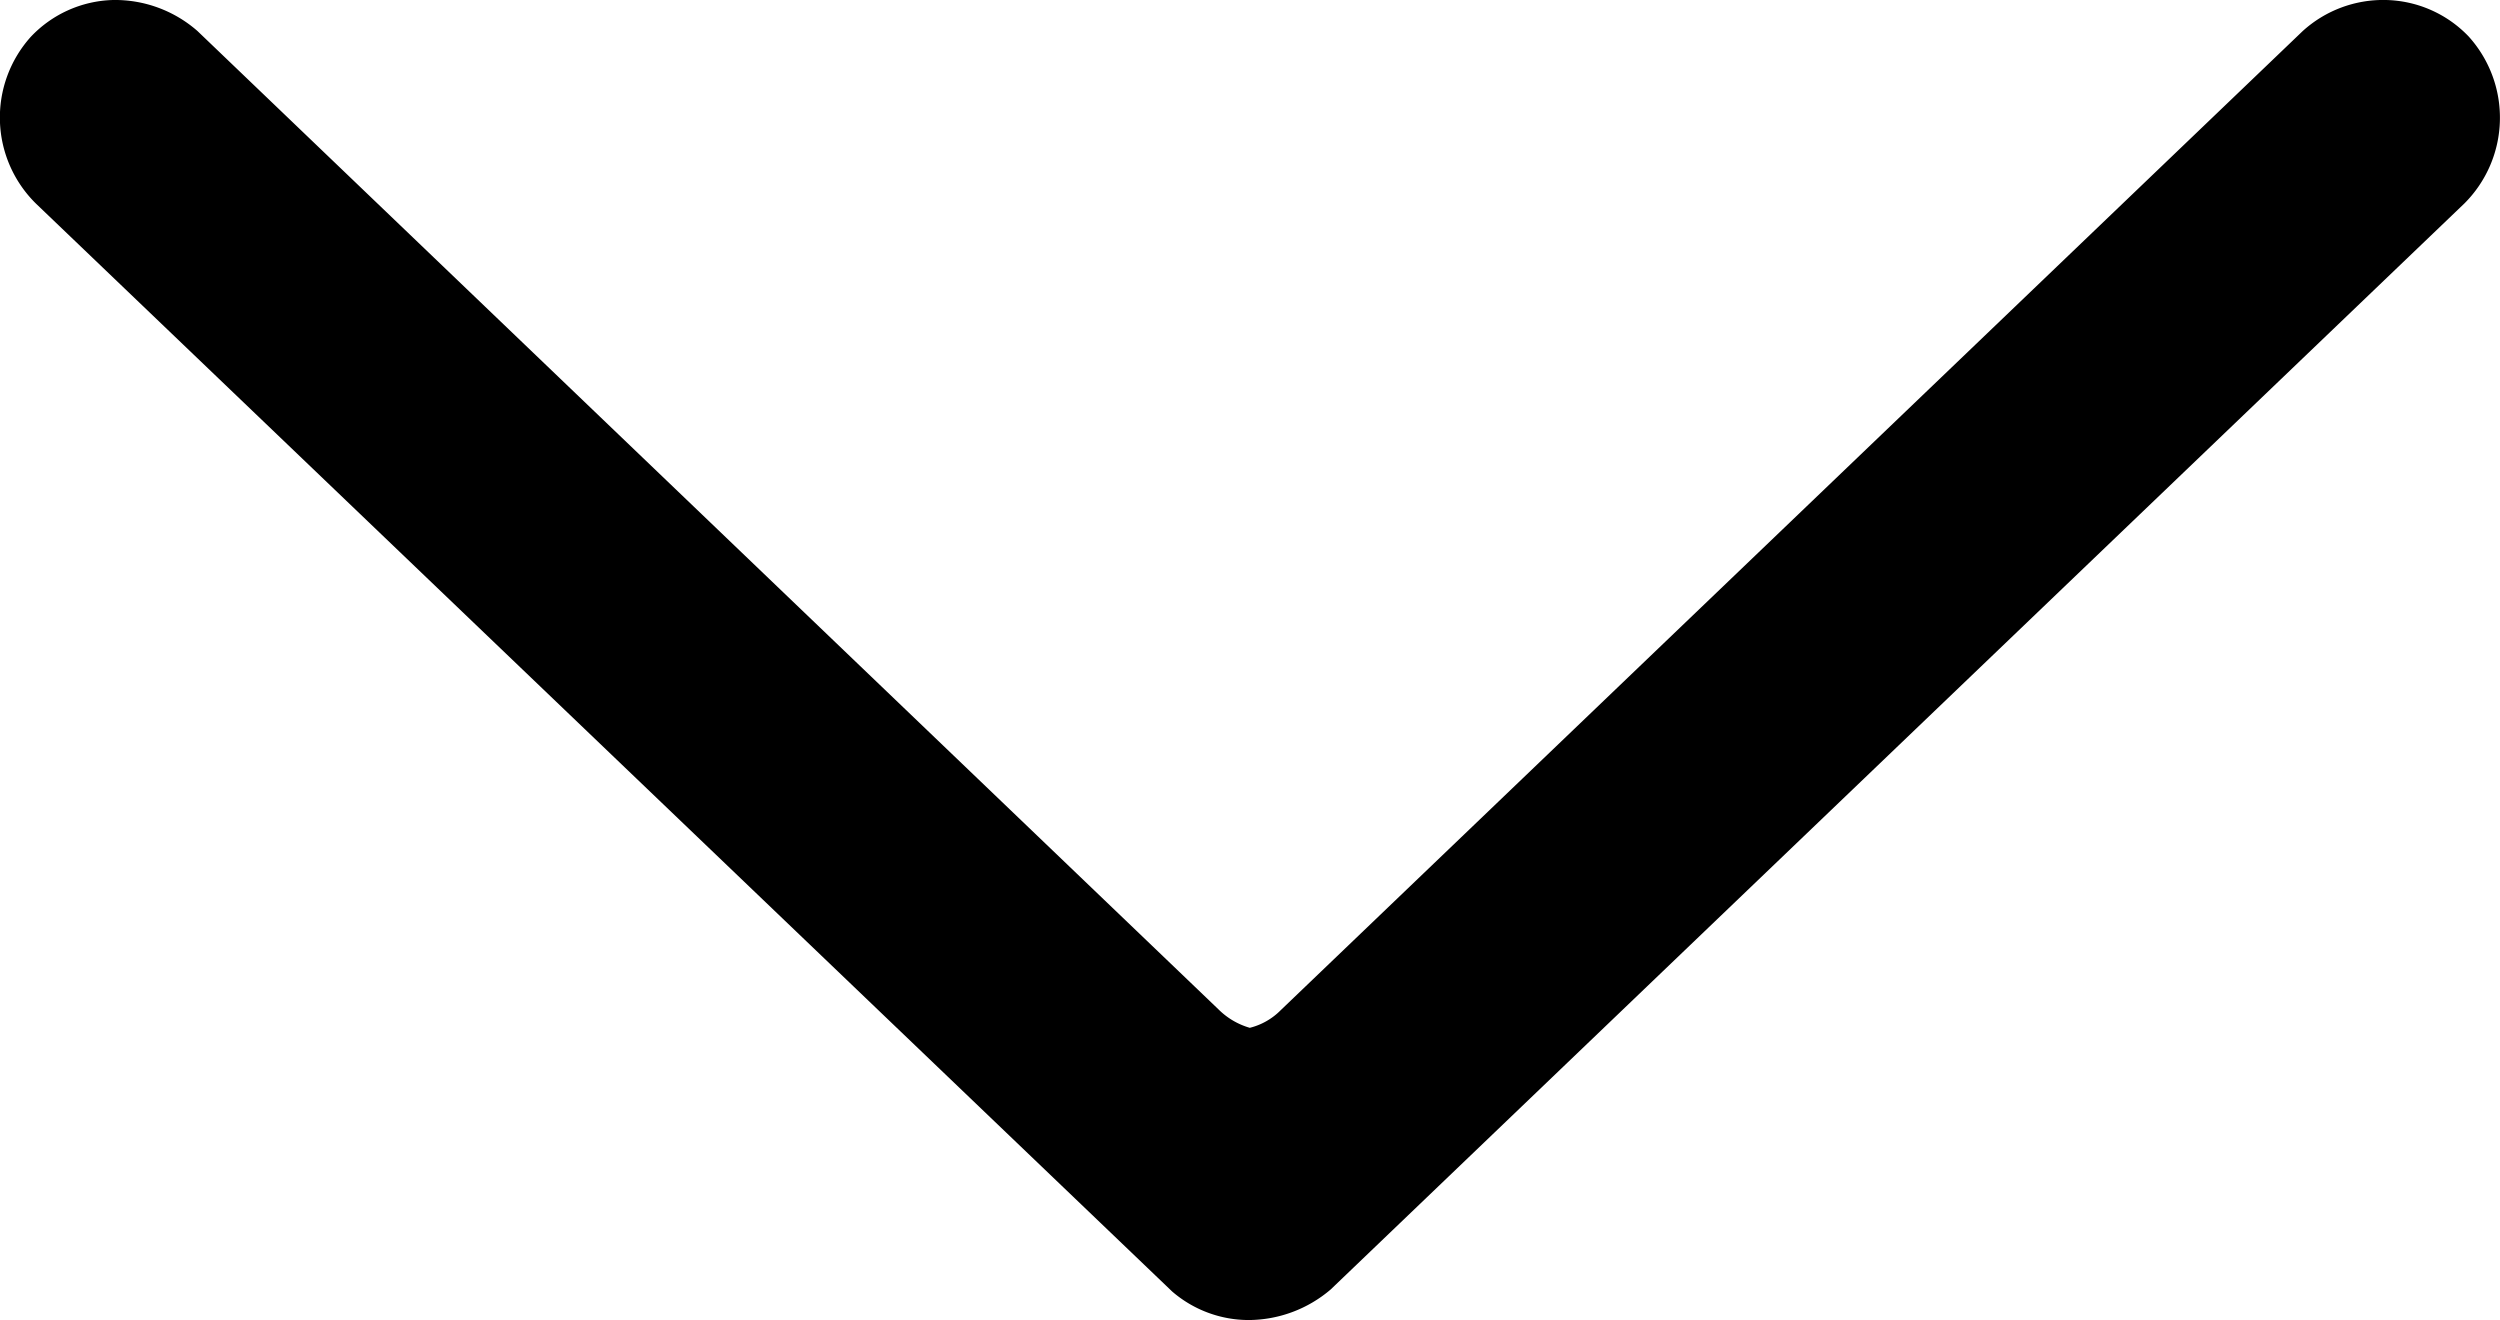
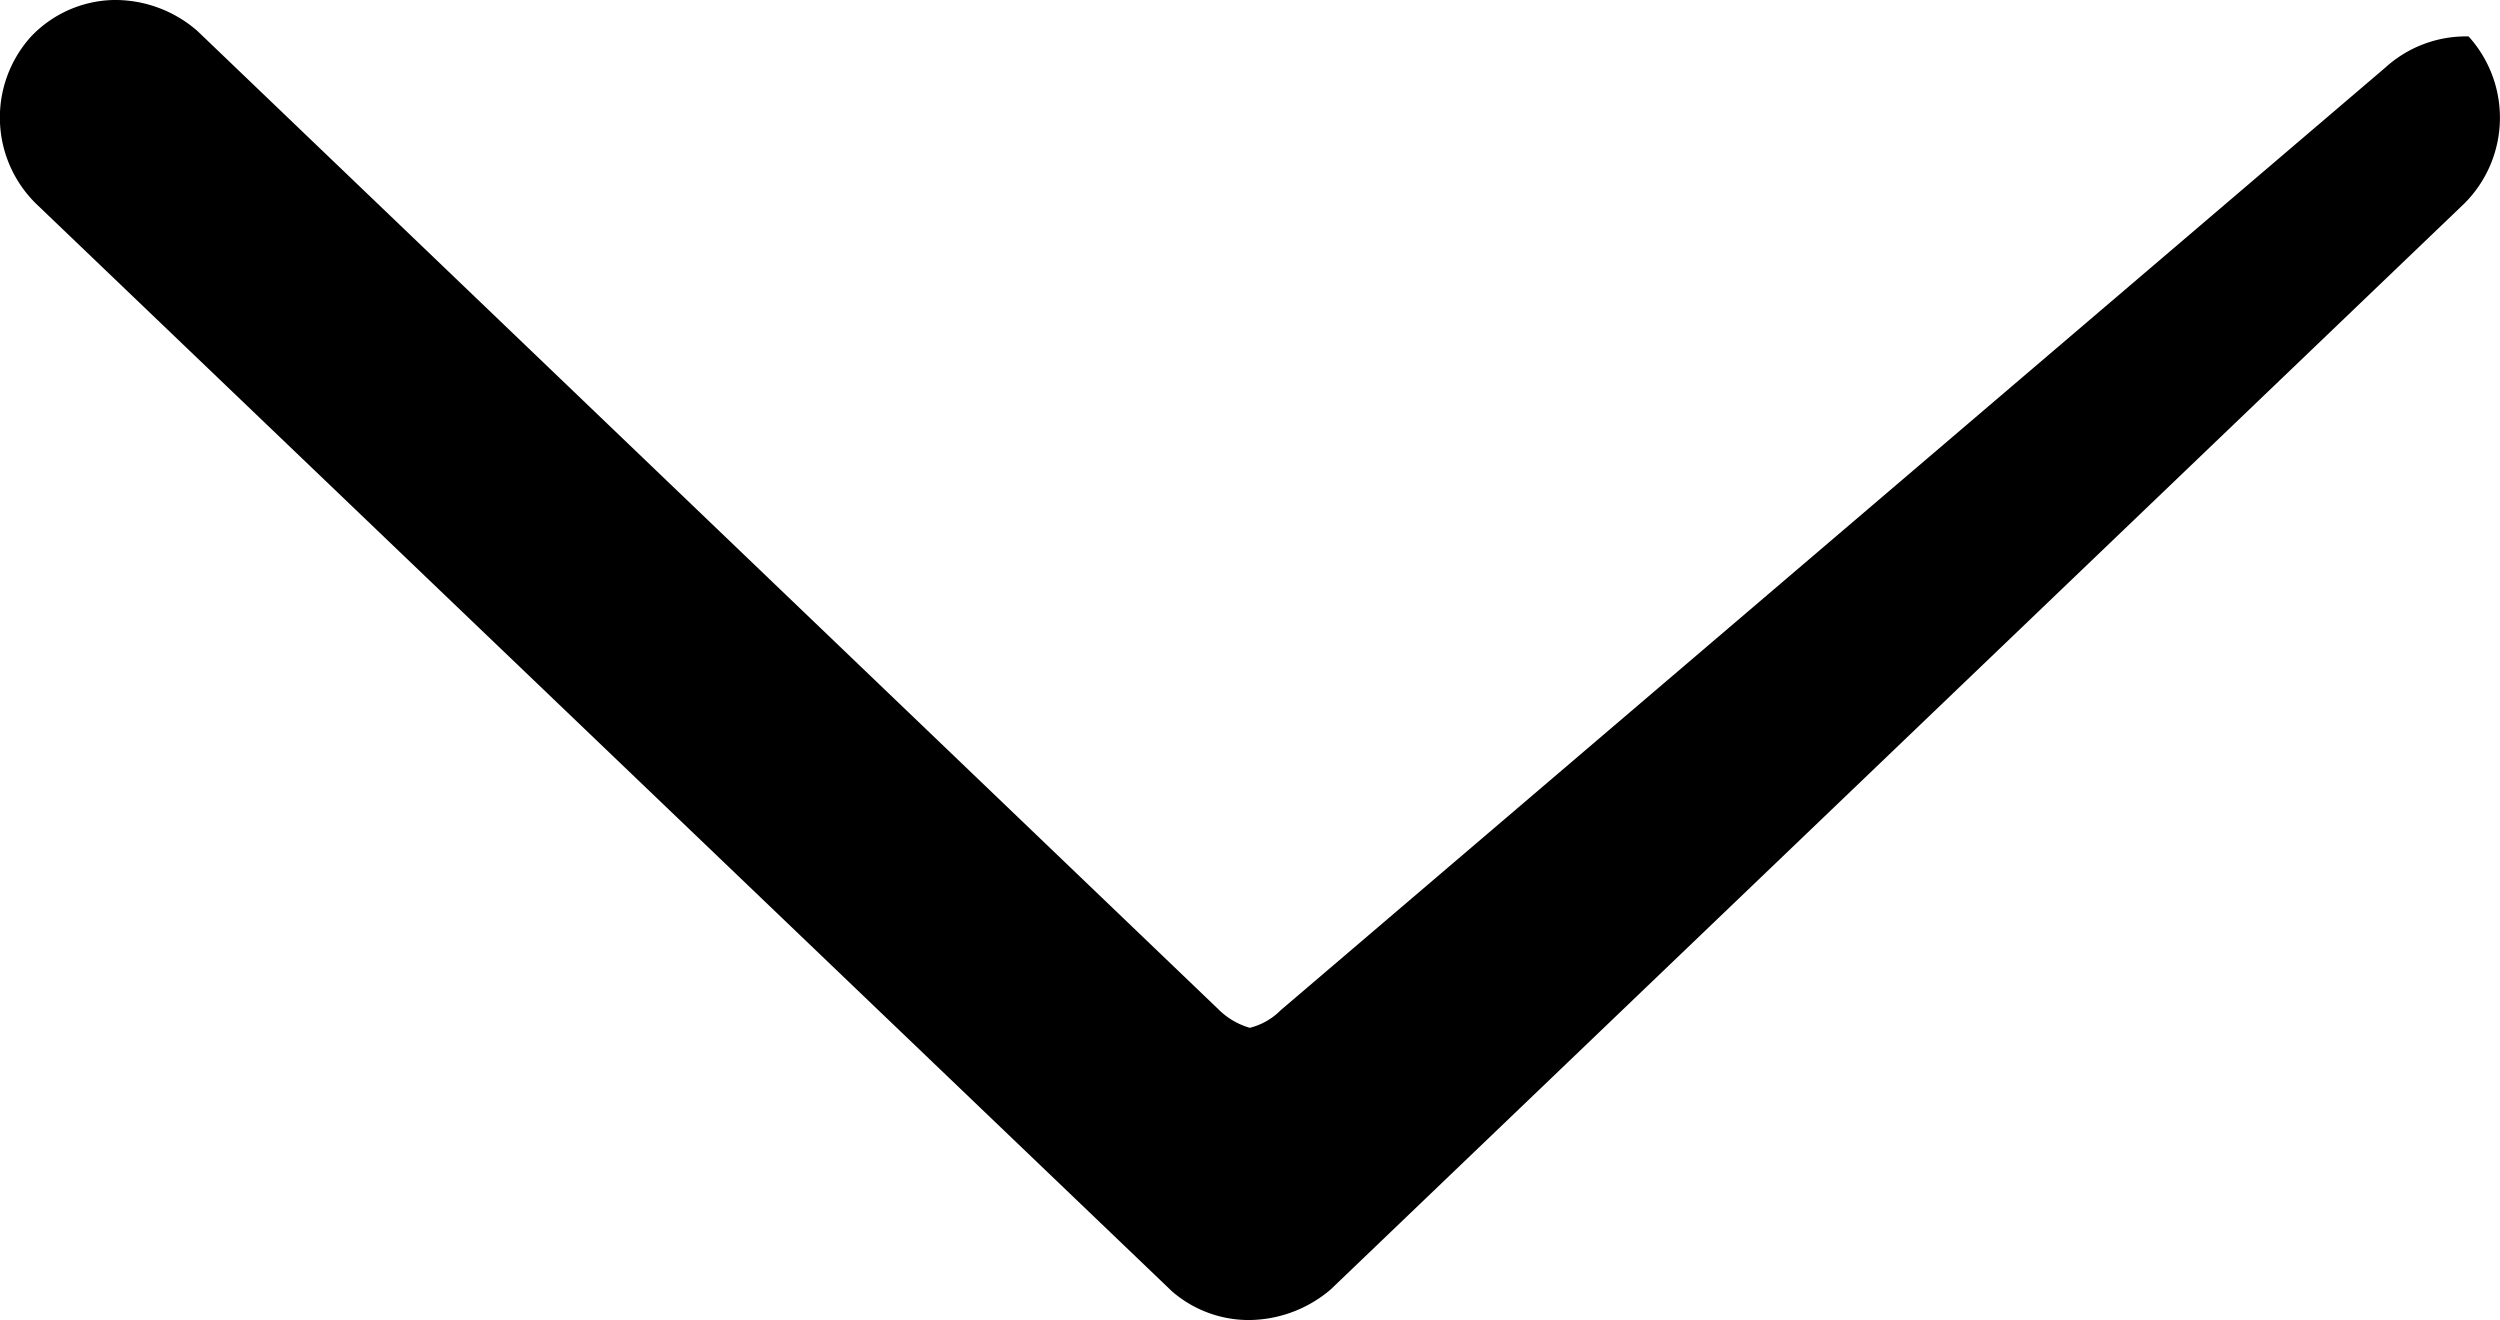
<svg xmlns="http://www.w3.org/2000/svg" width="12.422" height="6.559" viewBox="0 0 12.422 6.559">
-   <path d="M12.266.181A.586.586,0,0,0,11.855 0a.595.595,0,0,0-.414.155L6.363,5.02a.327.327,0,0,1-.153.087.363.363,0,0,1-.156-.092L.981.154A.622.622,0,0,0,.561,0,.583.583,0,0,0,.153.183a.6.6,0,0,0,.027.83L5.824,6.417a.583.583,0,0,0,.381.142.632.632,0,0,0,.407-.152l5.633-5.396A.602.602,0,0,0,12.266.181Z" />
+   <path d="M12.266.181a.595.595,0,0,0-.414.155L6.363,5.02a.327.327,0,0,1-.153.087.363.363,0,0,1-.156-.092L.981.154A.622.622,0,0,0,.561,0,.583.583,0,0,0,.153.183a.6.6,0,0,0,.027.83L5.824,6.417a.583.583,0,0,0,.381.142.632.632,0,0,0,.407-.152l5.633-5.396A.602.602,0,0,0,12.266.181Z" />
</svg>